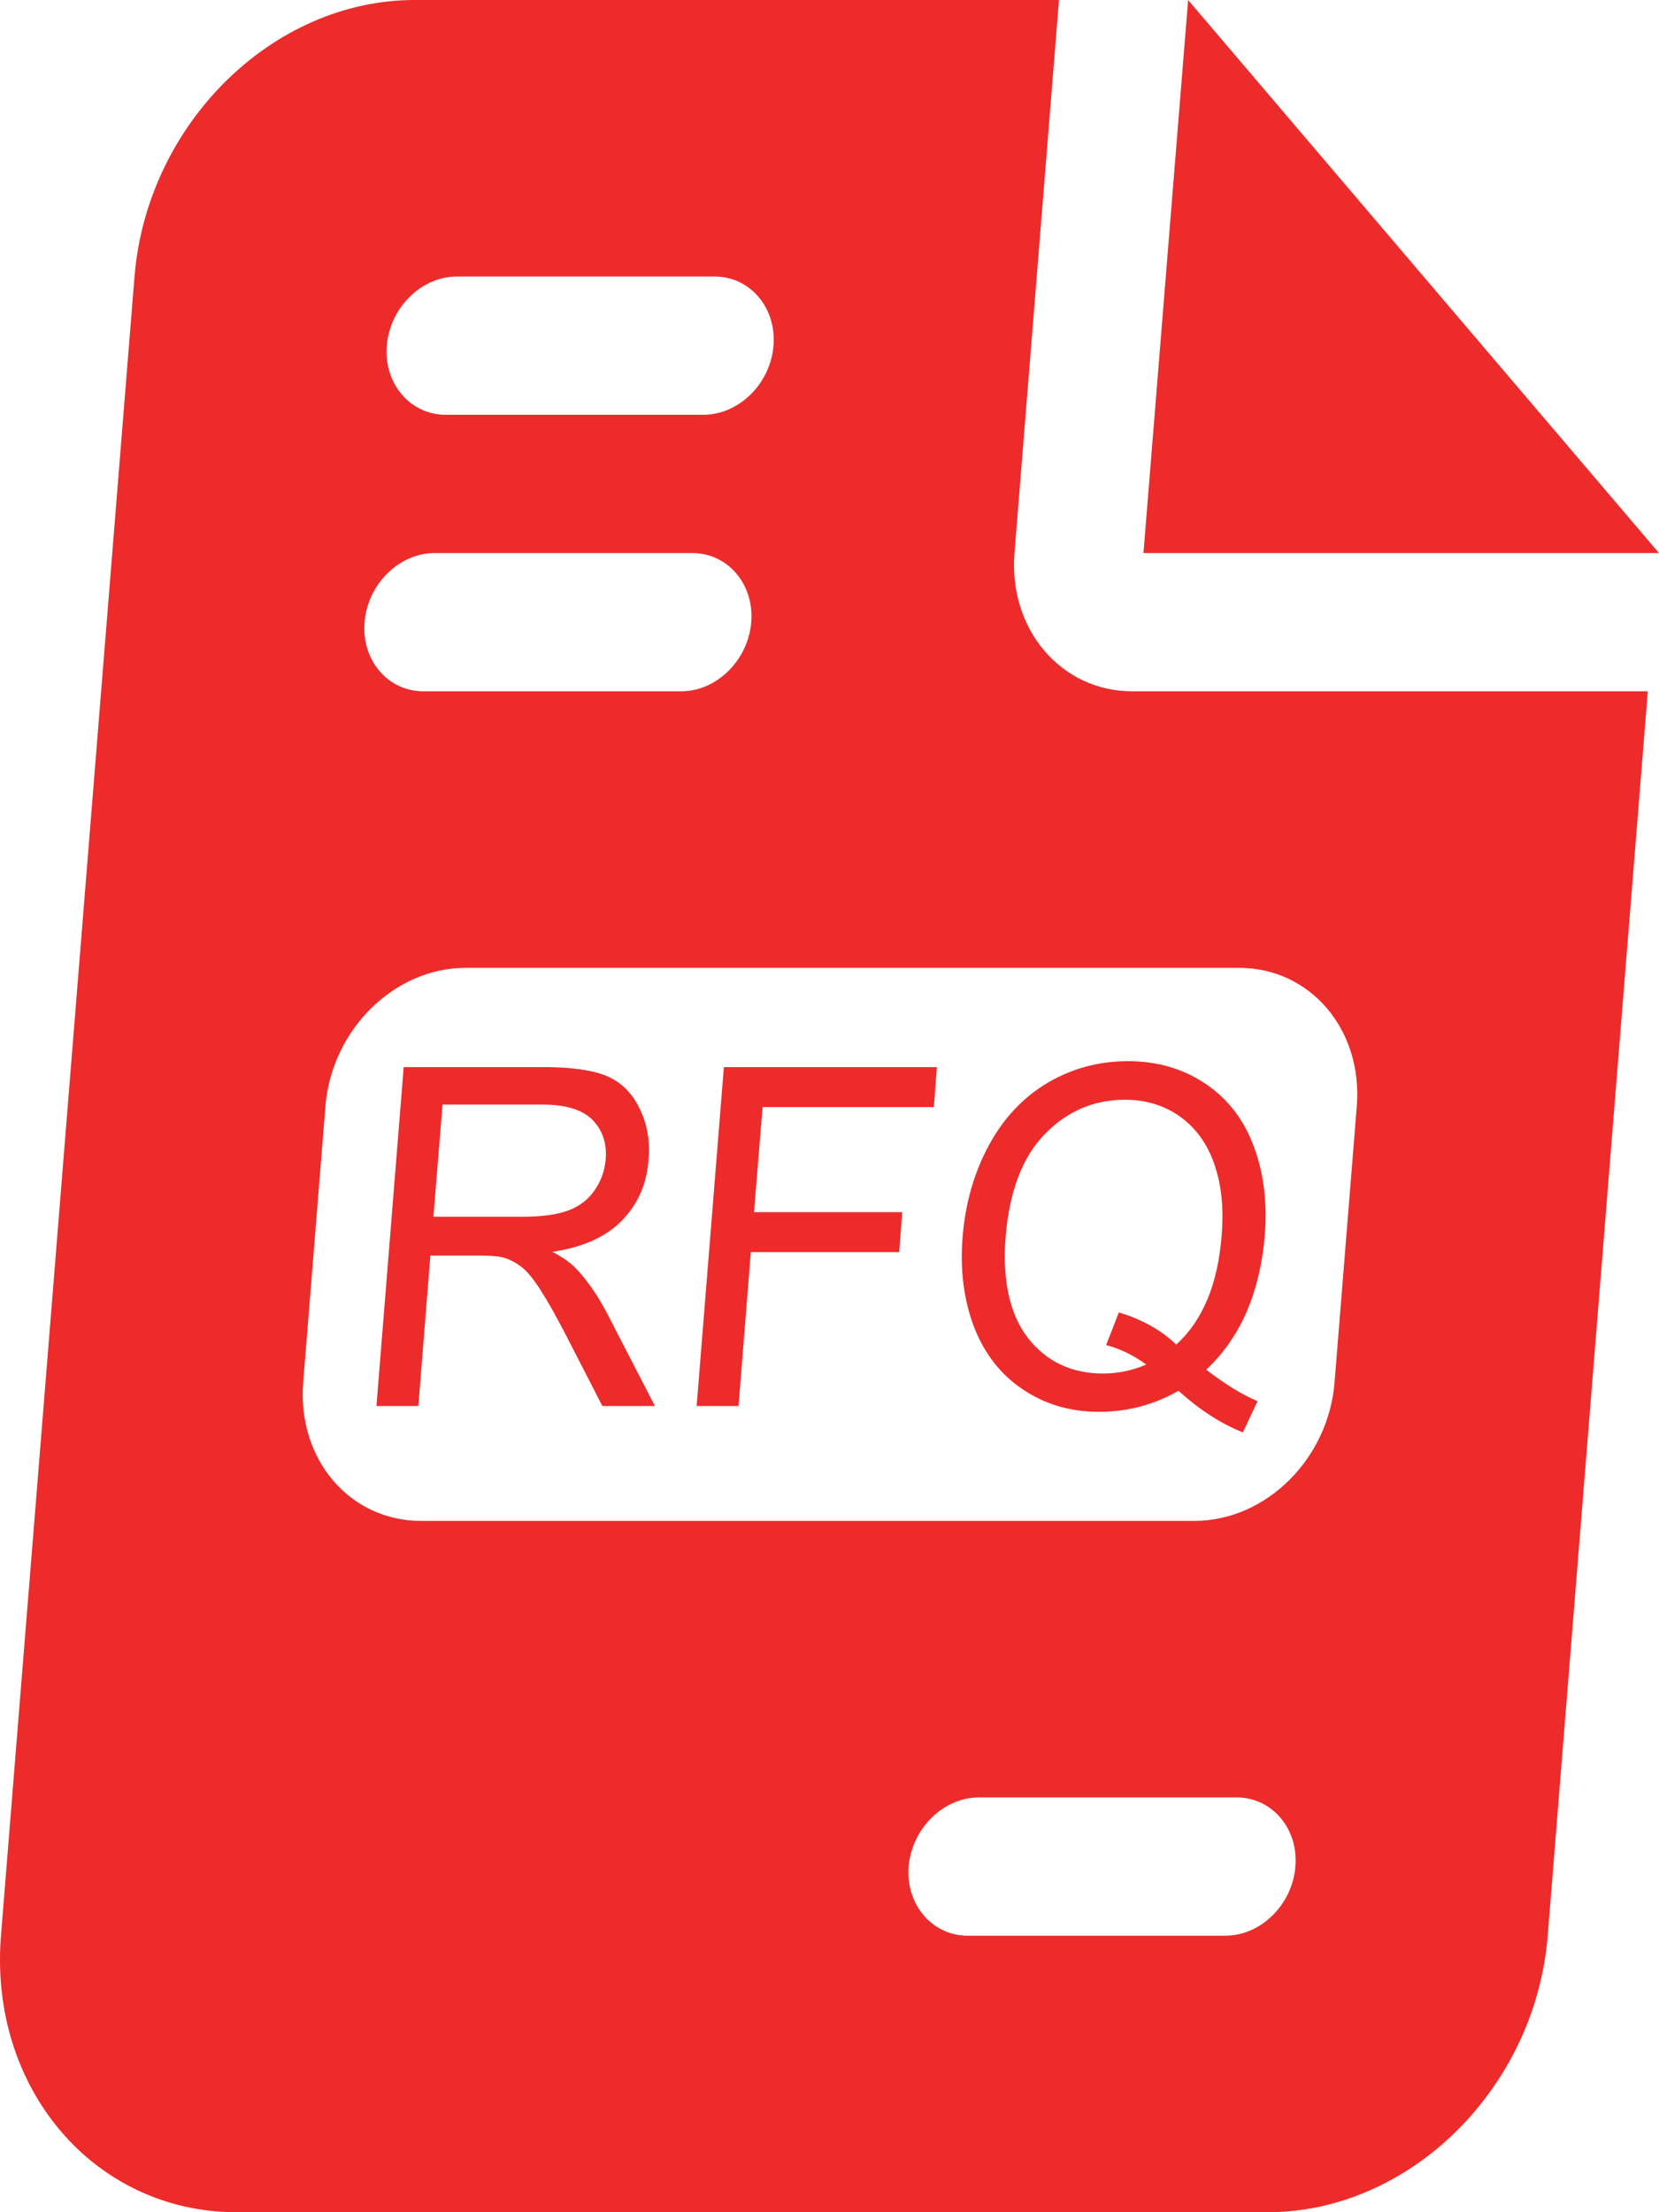
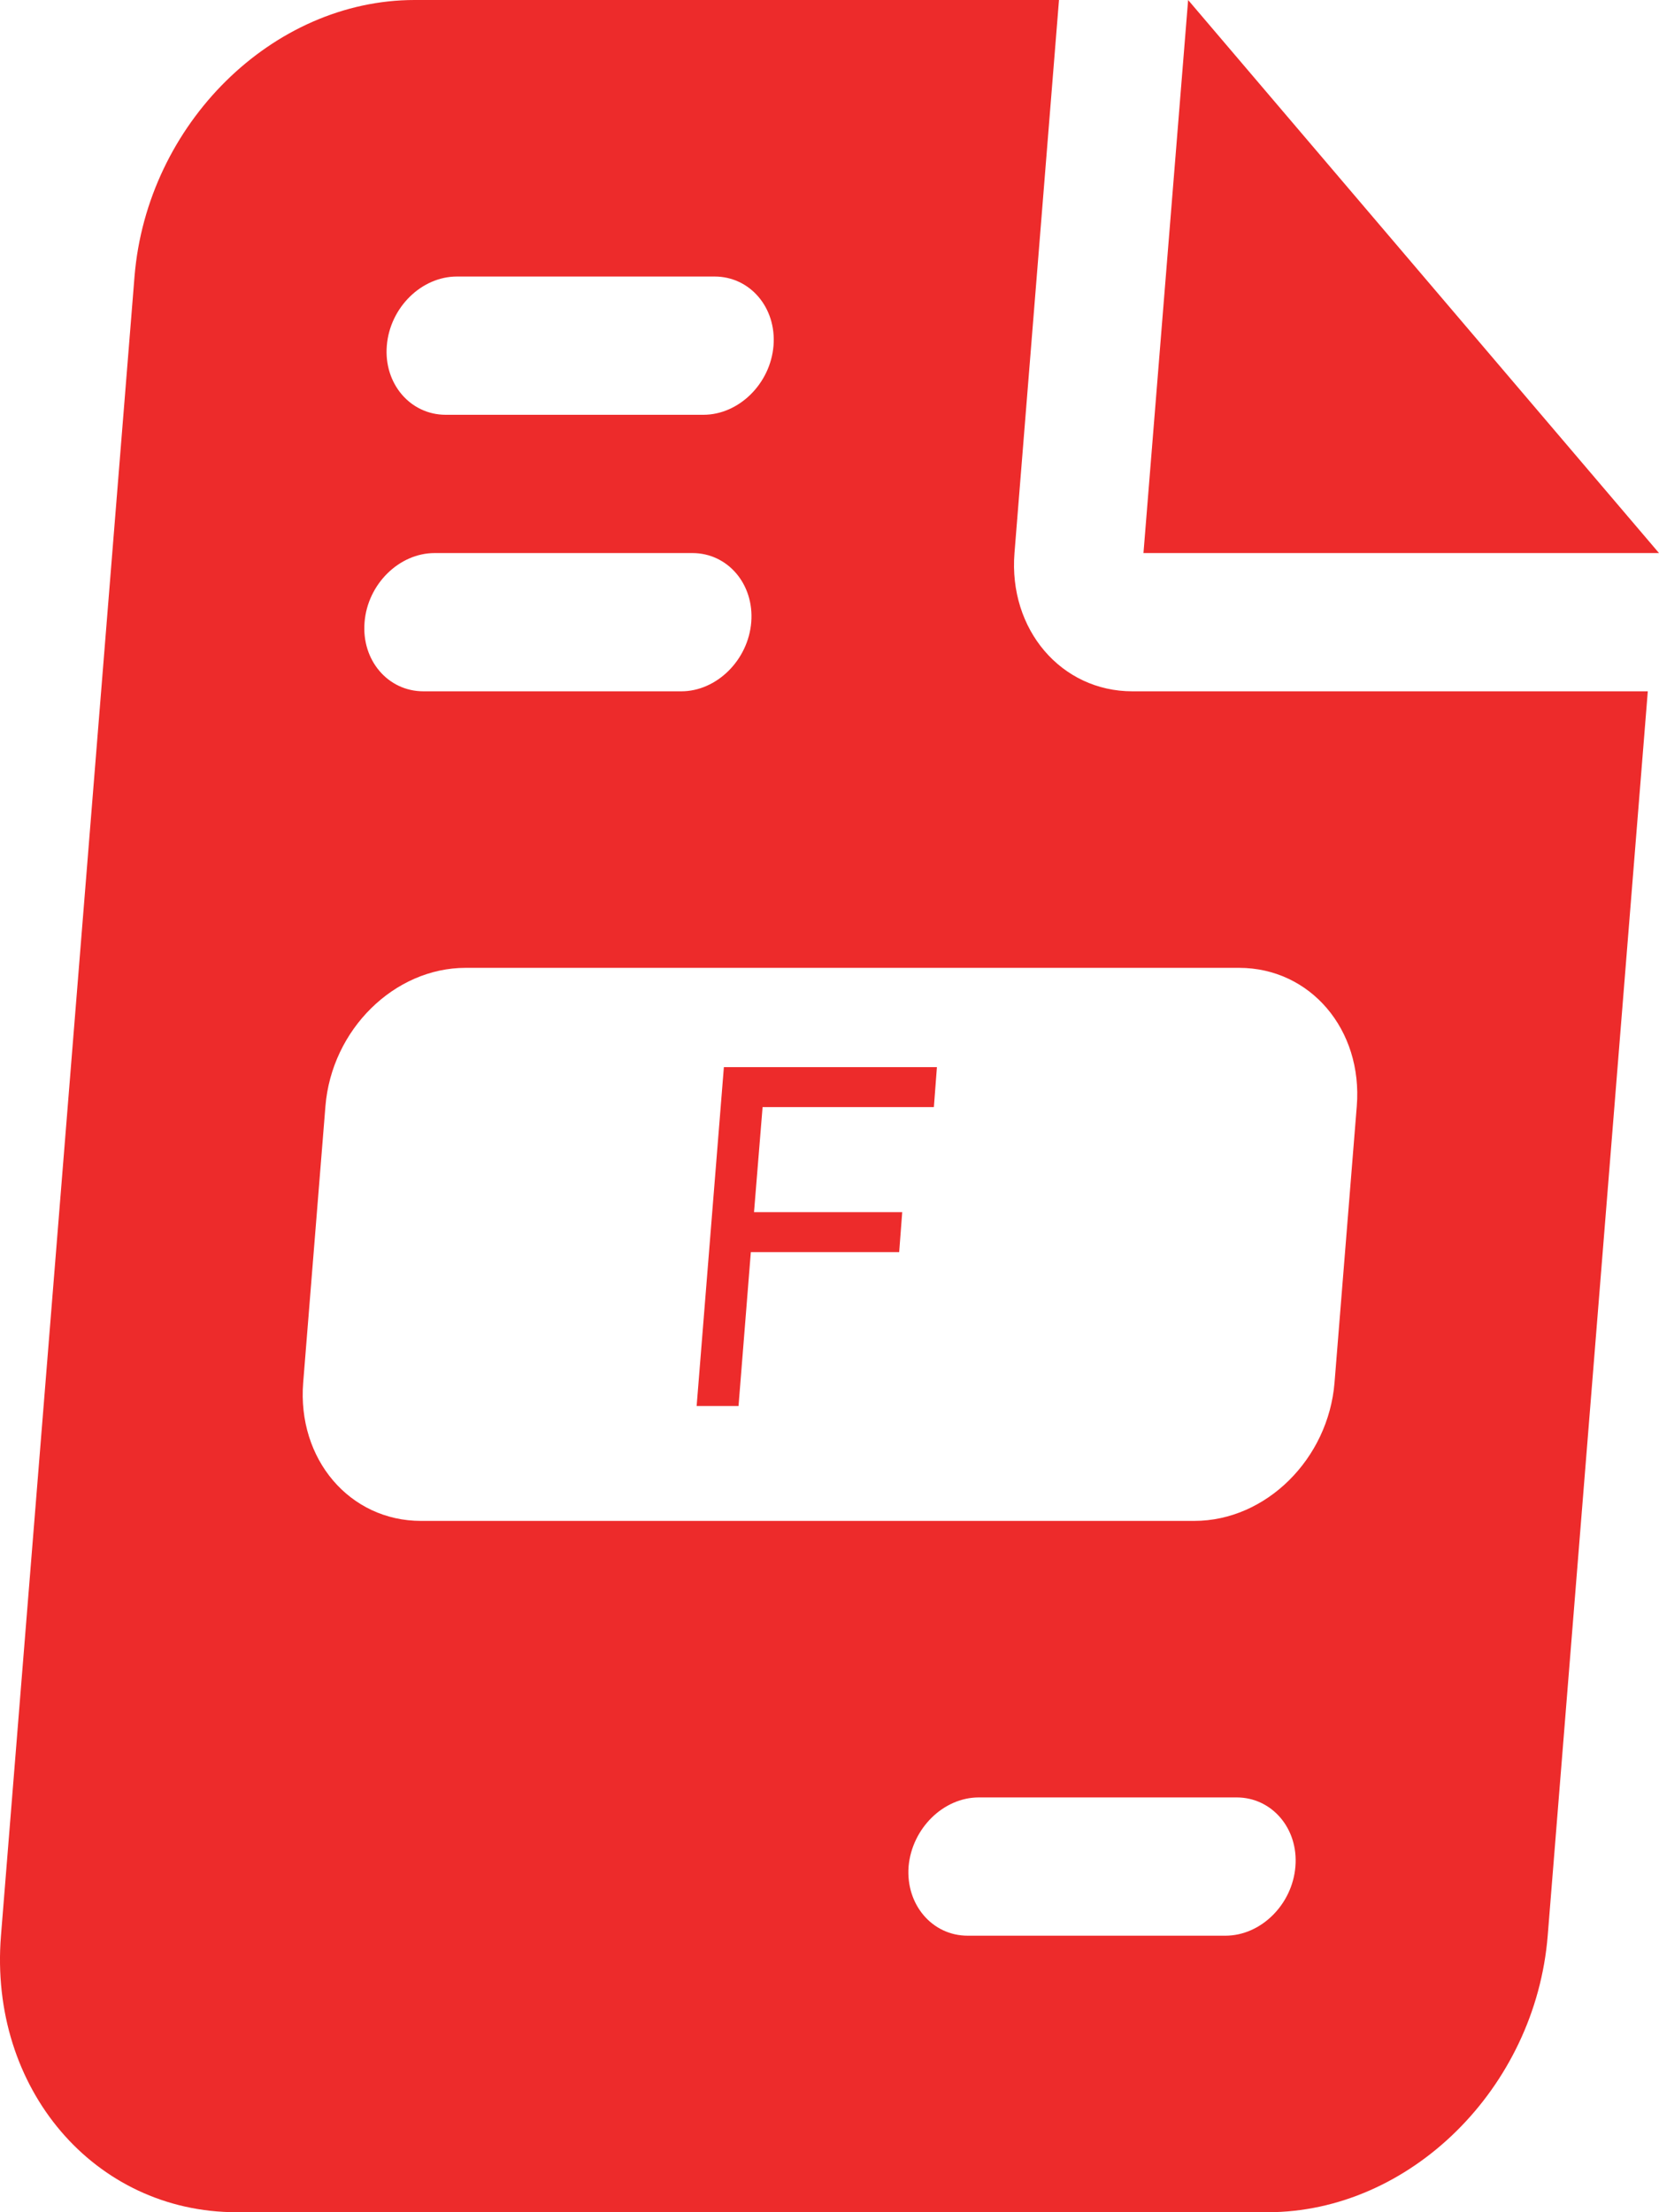
<svg xmlns="http://www.w3.org/2000/svg" version="1.1" id="图层_1" x="0px" y="0px" width="12px" height="16px" viewBox="0 0 12 16" enable-background="new 0 0 12 16" xml:space="preserve">
  <path fill="#ED2B2B" d="M2.999,0C1.971,0,1.063,0.897,0.973,2L0.007,14c-0.089,1.104,0.675,2,1.704,2h7.458  c1.028,0,1.937-0.896,2.026-2l0.724-9H8.191C7.676,5,7.294,4.553,7.338,4L7.66,0H2.999z M8.594,0L8.271,4H12L8.594,0z M3.305,2  h1.864c0.256,0,0.448,0.225,0.426,0.5S5.344,3,5.088,3H3.224C2.968,3,2.775,2.775,2.798,2.5C2.82,2.225,3.048,2,3.305,2z M3.144,4  h1.864c0.256,0,0.448,0.225,0.426,0.5S5.183,5,4.928,5H3.063C2.806,5,2.614,4.775,2.637,4.5C2.659,4.225,2.887,4,3.144,4z M3.368,7  h5.594c0.516,0,0.896,0.447,0.852,1l-0.161,2c-0.045,0.553-0.497,1-1.014,1H3.045c-0.516,0-0.896-0.447-0.852-1l0.161-2  C2.399,7.447,2.852,7,3.368,7z M7.08,13h1.865c0.255,0,0.448,0.225,0.425,0.5C9.348,13.775,9.12,14,8.864,14H6.999  c-0.256,0-0.448-0.225-0.427-0.5C6.596,13.225,6.823,13,7.08,13z" />
  <g>
-     <path fill="#ED2B2B" d="M2.723,10.169L2.92,7.718h1.013c0.204,0,0.356,0.022,0.459,0.066c0.102,0.044,0.181,0.122,0.234,0.233   c0.055,0.111,0.077,0.234,0.065,0.369C4.679,8.561,4.615,8.707,4.5,8.826S4.217,9.021,3.996,9.054   C4.073,9.095,4.13,9.136,4.168,9.176C4.25,9.263,4.324,9.371,4.393,9.502l0.344,0.667h-0.38l-0.262-0.51   c-0.076-0.147-0.14-0.26-0.191-0.338s-0.097-0.133-0.14-0.164C3.721,9.126,3.677,9.104,3.631,9.093   c-0.034-0.008-0.09-0.012-0.168-0.012H3.113l-0.087,1.088H2.723z M3.135,8.8h0.65c0.139,0,0.248-0.016,0.328-0.046   c0.081-0.031,0.144-0.08,0.189-0.147c0.046-0.067,0.072-0.141,0.079-0.22c0.01-0.116-0.022-0.211-0.094-0.286   C4.214,8.026,4.093,7.989,3.924,7.989H3.201L3.135,8.8z" />
    <path fill="#ED2B2B" d="M5.039,10.169l0.197-2.451h1.541L6.755,8.007H5.516l-0.062,0.76h1.072L6.504,9.056H5.431l-0.089,1.113   H5.039z" />
-     <path fill="#ED2B2B" d="M8.725,9.906c0.134,0.104,0.257,0.18,0.371,0.228l-0.106,0.226c-0.158-0.063-0.314-0.164-0.466-0.301   c-0.178,0.102-0.37,0.152-0.574,0.152c-0.208,0-0.391-0.054-0.55-0.161c-0.16-0.106-0.278-0.257-0.354-0.451   C6.972,9.405,6.943,9.187,6.963,8.943c0.02-0.242,0.083-0.462,0.19-0.66S7.404,7.934,7.58,7.83   c0.178-0.104,0.371-0.155,0.578-0.155c0.212,0,0.397,0.054,0.558,0.161c0.161,0.107,0.279,0.258,0.351,0.451   C9.141,8.48,9.168,8.699,9.148,8.941c-0.017,0.202-0.061,0.384-0.13,0.545C8.948,9.647,8.852,9.787,8.725,9.906z M8.093,9.492   c0.171,0.052,0.309,0.13,0.415,0.233c0.191-0.174,0.3-0.435,0.328-0.784c0.017-0.198,0-0.371-0.052-0.52   C8.733,8.273,8.65,8.158,8.536,8.076C8.422,7.995,8.289,7.954,8.138,7.954c-0.225,0-0.418,0.082-0.58,0.248   C7.396,8.367,7.302,8.614,7.274,8.943C7.249,9.263,7.304,9.507,7.436,9.678c0.134,0.17,0.314,0.256,0.543,0.256   c0.107,0,0.213-0.022,0.312-0.065C8.2,9.803,8.105,9.756,8.001,9.728L8.093,9.492z" />
  </g>
</svg>